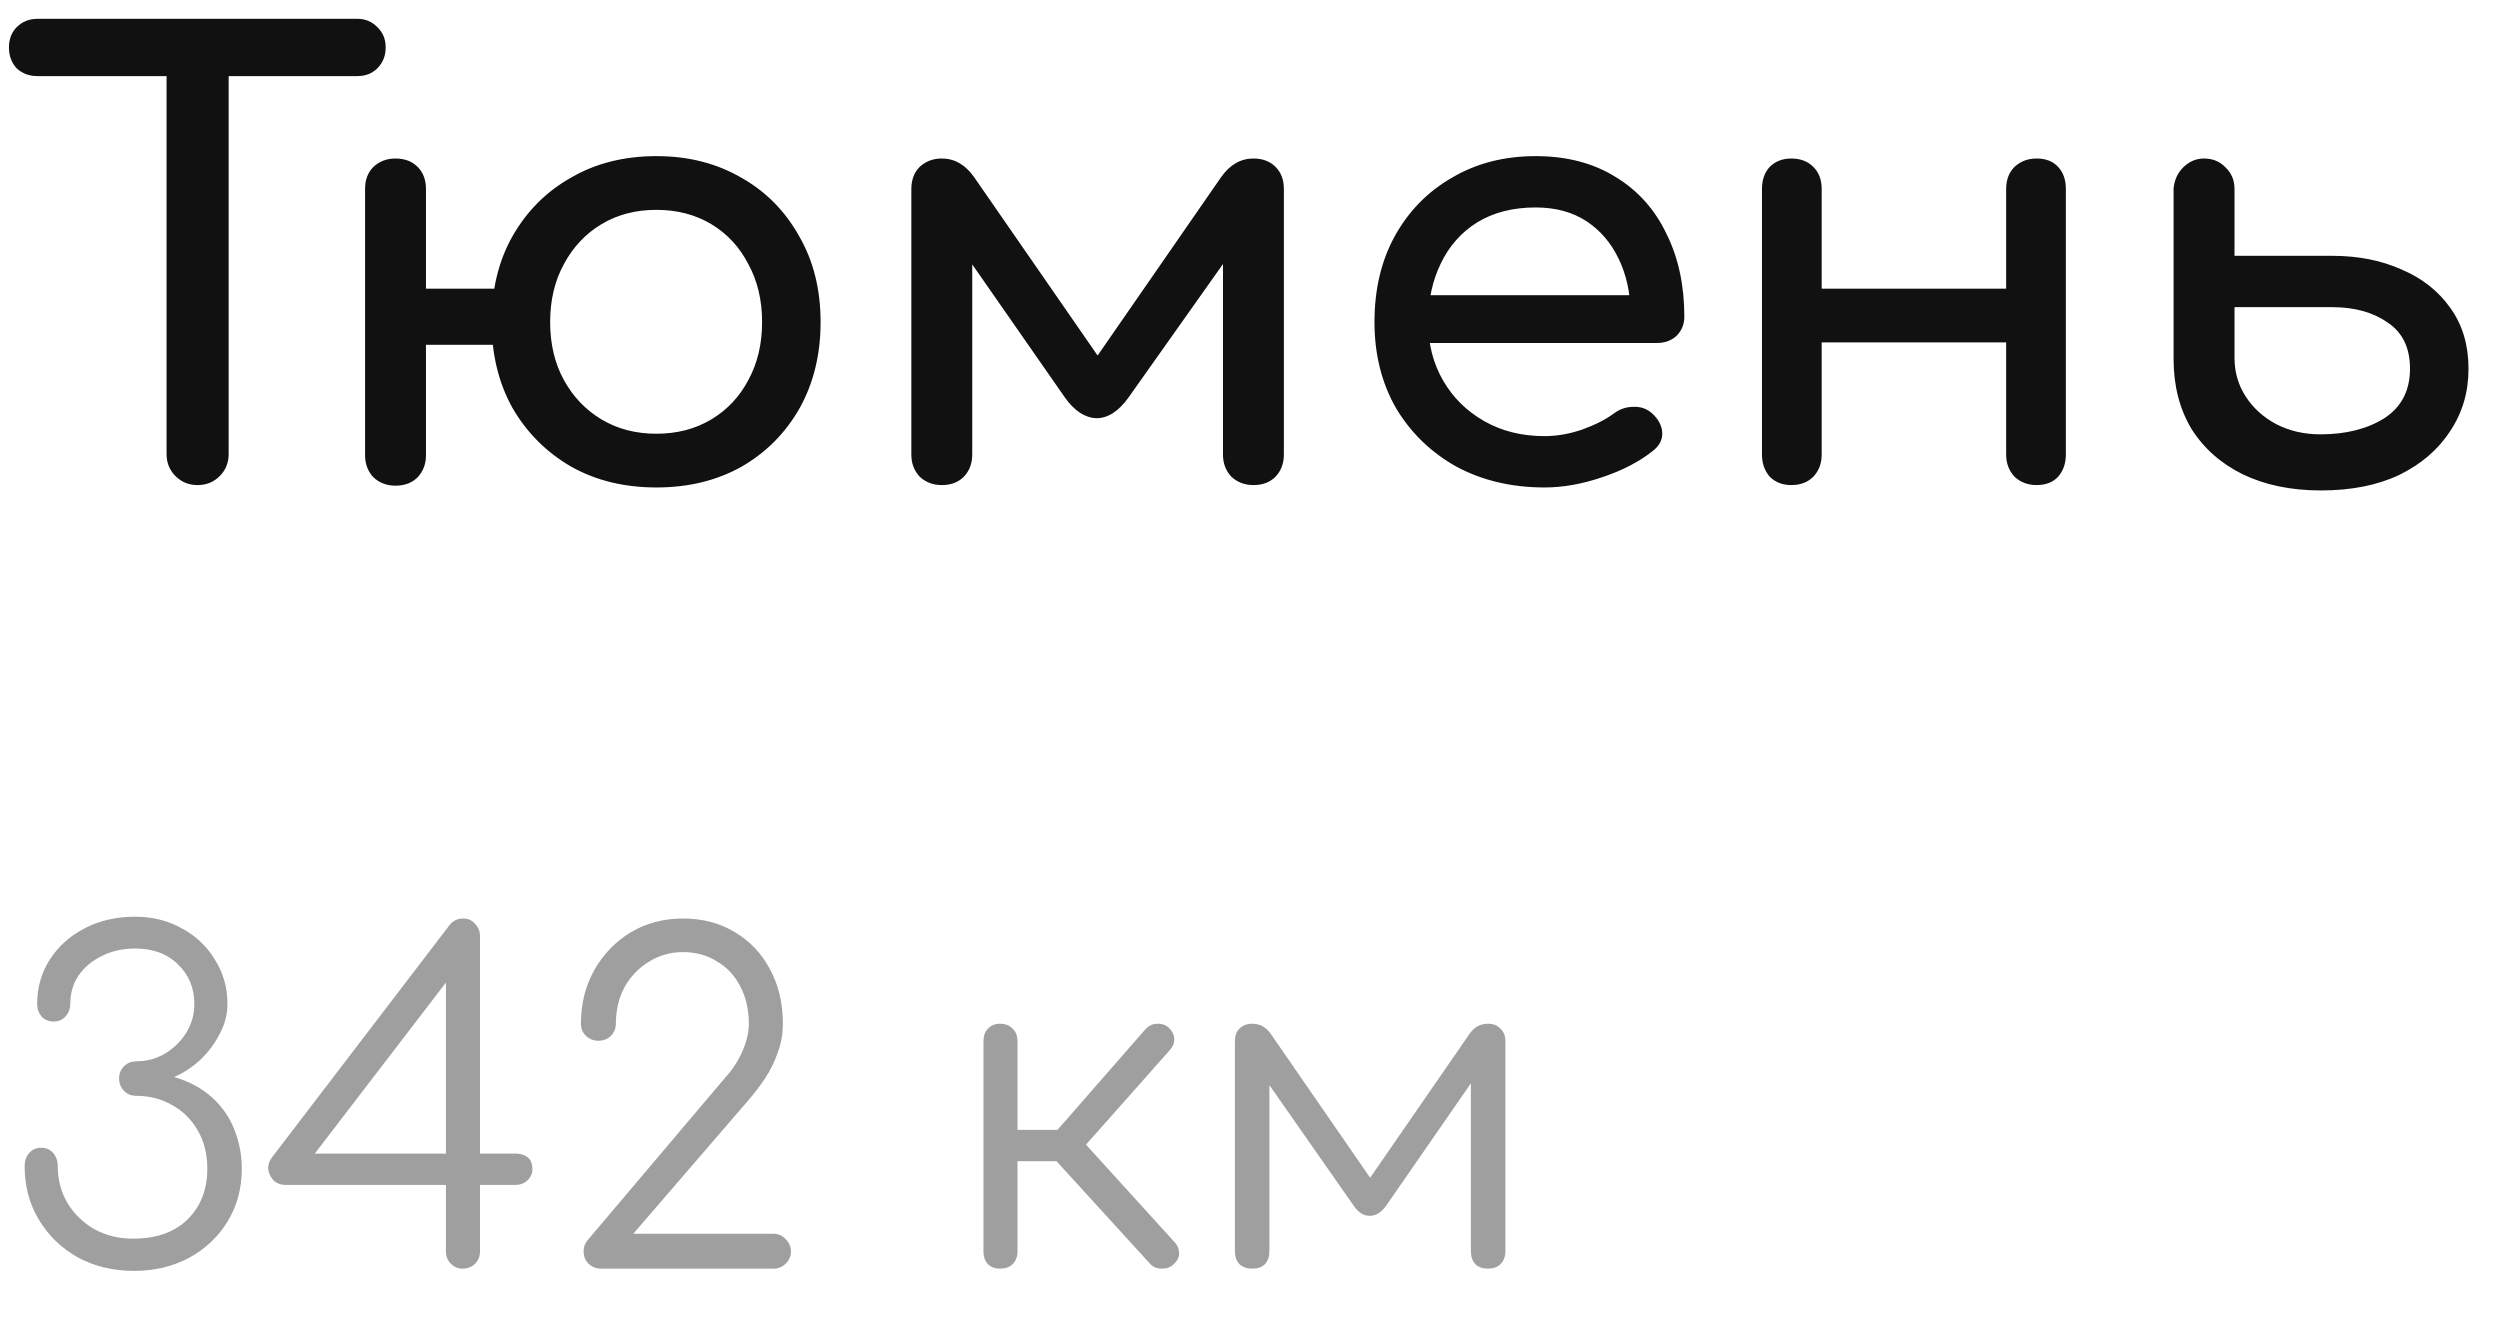
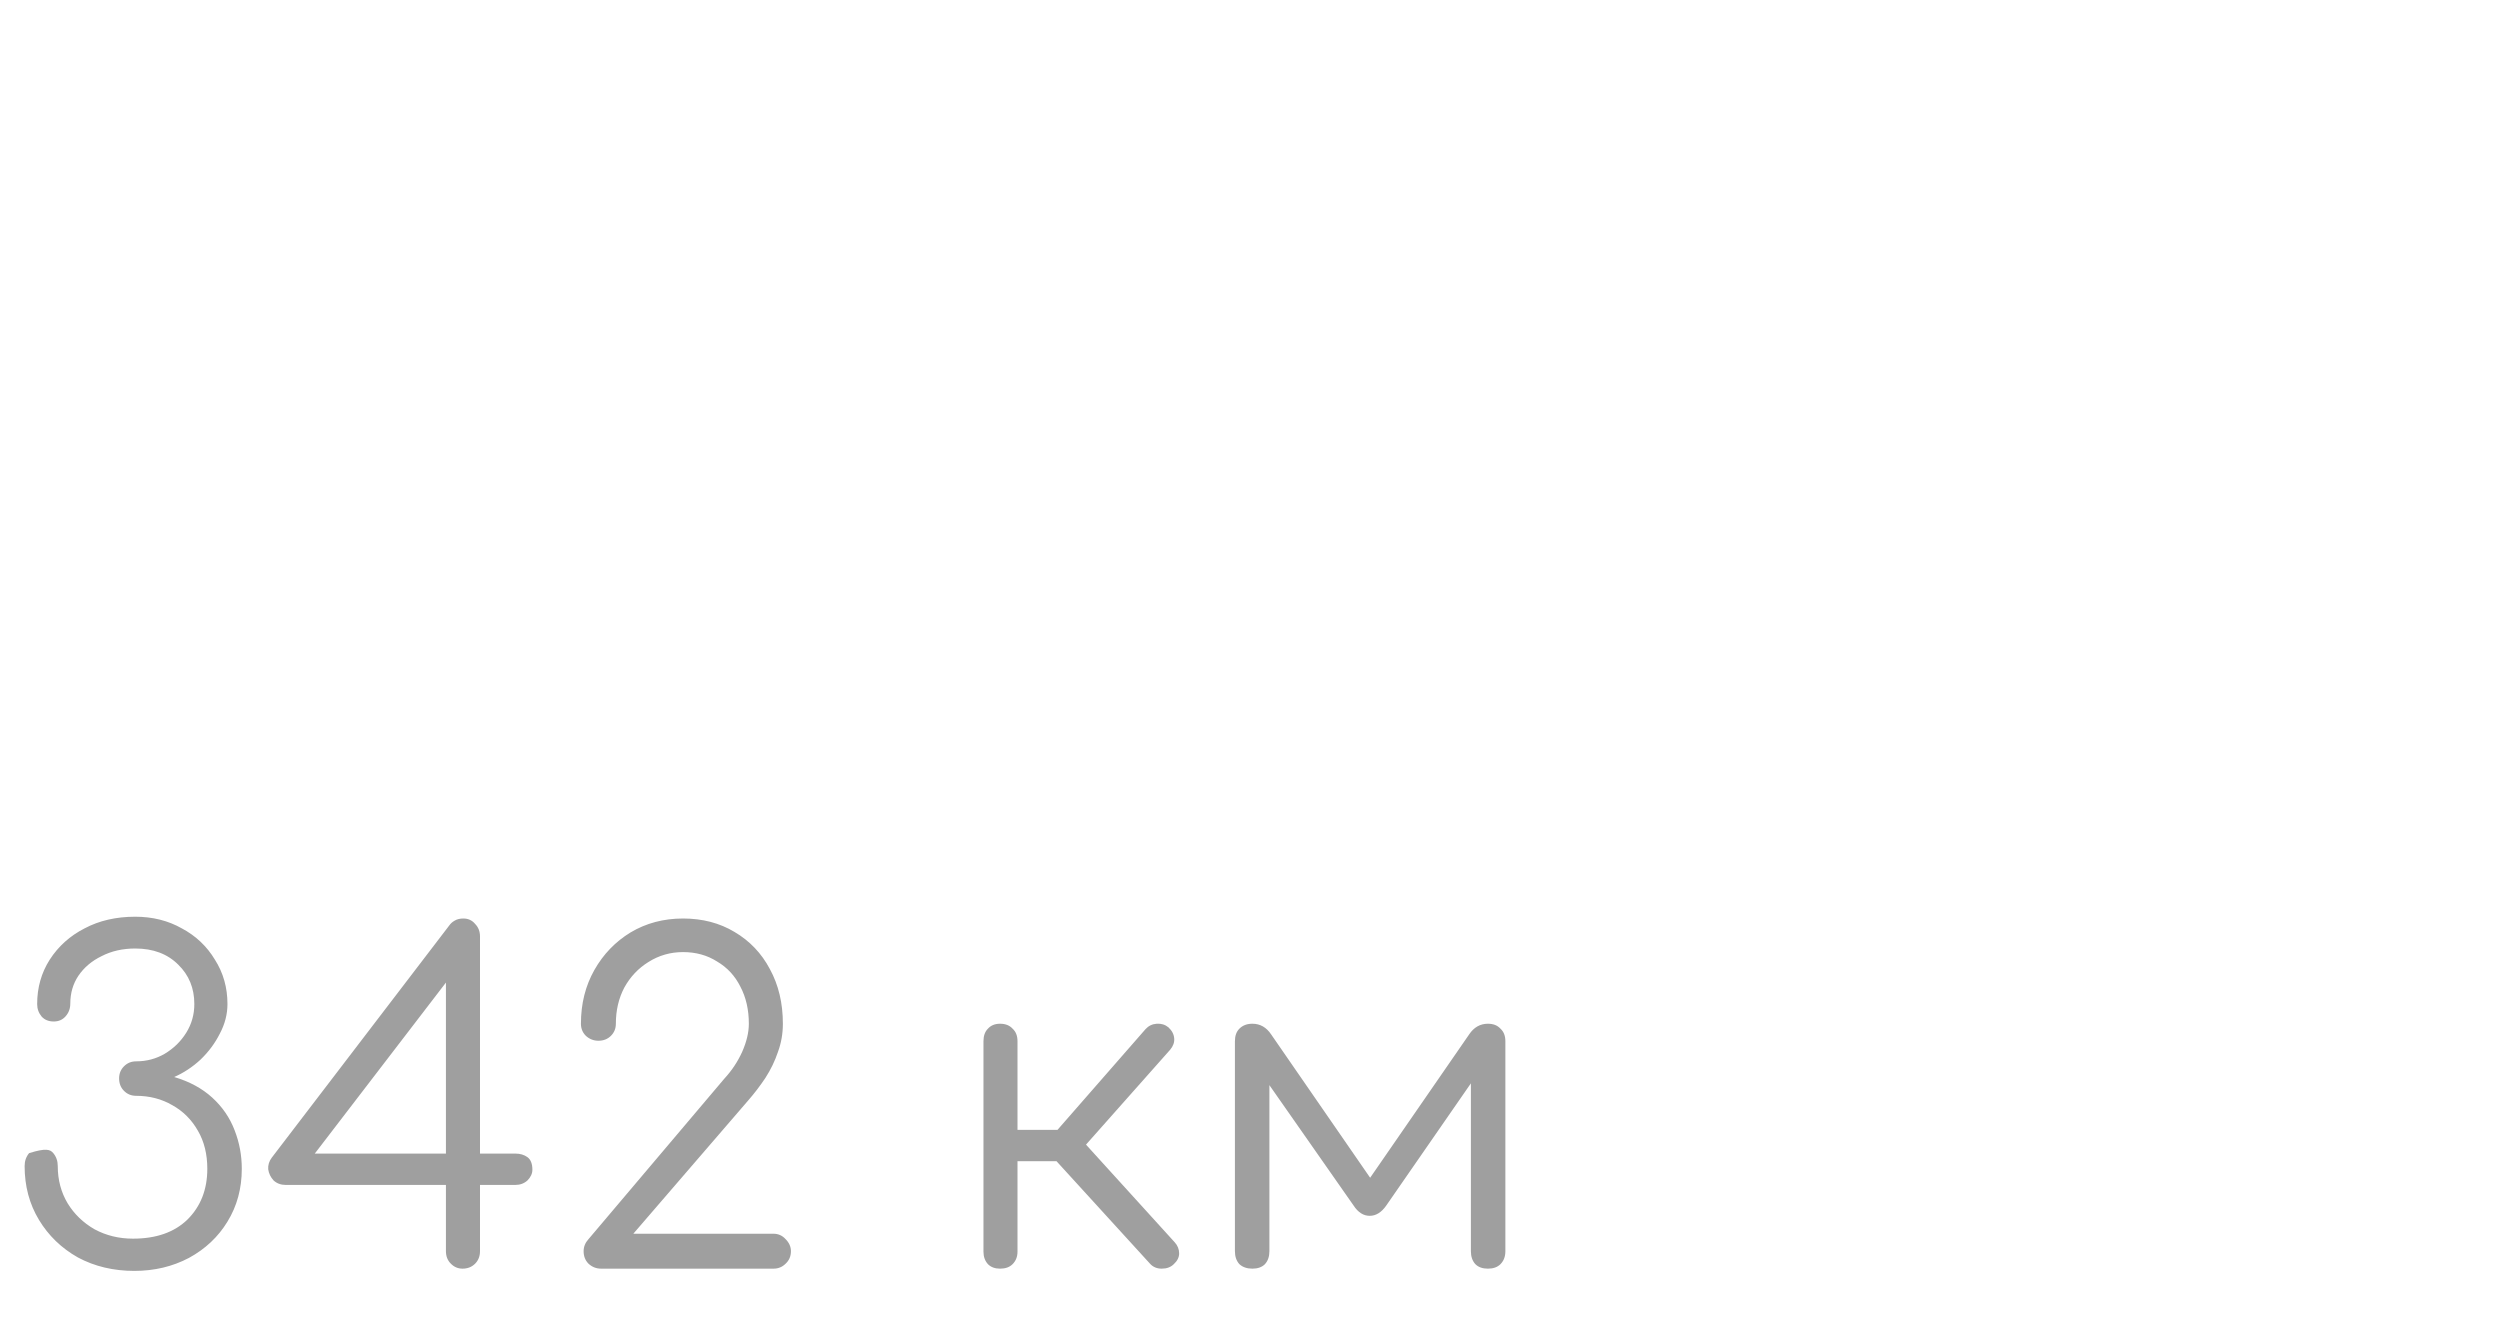
<svg xmlns="http://www.w3.org/2000/svg" width="67" height="36" viewBox="0 0 67 36" fill="none">
-   <path d="M5.296 13C5.061 13 4.864 12.92 4.704 12.76C4.544 12.6 4.464 12.403 4.464 12.168V0.504H6.128V12.168C6.128 12.403 6.048 12.6 5.888 12.76C5.728 12.92 5.531 13 5.296 13ZM1.008 2.04C0.784 2.04 0.597 1.971 0.448 1.832C0.309 1.683 0.24 1.496 0.24 1.272C0.24 1.048 0.309 0.867 0.448 0.728C0.597 0.579 0.784 0.504 1.008 0.504H9.568C9.792 0.504 9.973 0.579 10.112 0.728C10.261 0.867 10.336 1.048 10.336 1.272C10.336 1.496 10.261 1.683 10.112 1.832C9.973 1.971 9.792 2.04 9.568 2.04H1.008ZM10.6 13.016C10.365 13.016 10.168 12.941 10.008 12.792C9.858 12.632 9.784 12.435 9.784 12.2V5.064C9.784 4.819 9.858 4.621 10.008 4.472C10.168 4.323 10.365 4.248 10.6 4.248C10.845 4.248 11.042 4.323 11.192 4.472C11.341 4.621 11.416 4.819 11.416 5.064V12.2C11.416 12.435 11.341 12.632 11.192 12.792C11.042 12.941 10.845 13.016 10.6 13.016ZM11.208 9.24C10.984 9.24 10.802 9.171 10.664 9.032C10.525 8.893 10.456 8.712 10.456 8.488C10.456 8.264 10.525 8.083 10.664 7.944C10.802 7.805 10.984 7.736 11.208 7.736H13.624C13.848 7.736 14.029 7.805 14.168 7.944C14.306 8.083 14.376 8.264 14.376 8.488C14.376 8.712 14.306 8.893 14.168 9.032C14.029 9.171 13.848 9.24 13.624 9.24H11.208ZM17.592 13.064C16.728 13.064 15.965 12.877 15.304 12.504C14.642 12.12 14.12 11.597 13.736 10.936C13.362 10.264 13.176 9.496 13.176 8.632C13.176 7.757 13.362 6.989 13.736 6.328C14.12 5.656 14.642 5.133 15.304 4.76C15.965 4.376 16.728 4.184 17.592 4.184C18.445 4.184 19.202 4.376 19.864 4.76C20.525 5.133 21.042 5.656 21.416 6.328C21.8 6.989 21.992 7.757 21.992 8.632C21.992 9.496 21.805 10.264 21.432 10.936C21.058 11.597 20.541 12.12 19.88 12.504C19.218 12.877 18.456 13.064 17.592 13.064ZM17.592 11.624C18.146 11.624 18.637 11.496 19.064 11.24C19.49 10.984 19.821 10.632 20.056 10.184C20.301 9.736 20.424 9.219 20.424 8.632C20.424 8.045 20.301 7.528 20.056 7.08C19.821 6.621 19.49 6.264 19.064 6.008C18.637 5.752 18.146 5.624 17.592 5.624C17.037 5.624 16.546 5.752 16.12 6.008C15.693 6.264 15.357 6.621 15.112 7.08C14.866 7.528 14.744 8.045 14.744 8.632C14.744 9.219 14.866 9.736 15.112 10.184C15.357 10.632 15.693 10.984 16.12 11.24C16.546 11.496 17.037 11.624 17.592 11.624ZM25.24 13C25.006 13 24.808 12.925 24.648 12.776C24.499 12.616 24.424 12.419 24.424 12.184V5.064C24.424 4.819 24.499 4.621 24.648 4.472C24.808 4.323 25.006 4.248 25.24 4.248C25.582 4.248 25.87 4.413 26.104 4.744L29.416 9.528L32.728 4.744C32.963 4.413 33.251 4.248 33.592 4.248C33.838 4.248 34.035 4.323 34.184 4.472C34.334 4.621 34.408 4.819 34.408 5.064V12.184C34.408 12.419 34.334 12.616 34.184 12.776C34.035 12.925 33.838 13 33.592 13C33.358 13 33.16 12.925 33 12.776C32.851 12.616 32.776 12.419 32.776 12.184V6.36L33.192 6.488L30.248 10.648C29.982 11.021 29.694 11.208 29.384 11.208C29.075 11.197 28.792 11.011 28.536 10.648L25.64 6.488L26.056 6.36V12.184C26.056 12.419 25.982 12.616 25.832 12.776C25.683 12.925 25.486 13 25.24 13ZM41.396 13.064C40.51 13.064 39.721 12.877 39.028 12.504C38.345 12.12 37.806 11.597 37.412 10.936C37.028 10.264 36.836 9.496 36.836 8.632C36.836 7.757 37.017 6.989 37.38 6.328C37.753 5.656 38.265 5.133 38.916 4.76C39.566 4.376 40.313 4.184 41.156 4.184C41.988 4.184 42.702 4.371 43.3 4.744C43.897 5.107 44.35 5.613 44.66 6.264C44.98 6.904 45.14 7.645 45.14 8.488C45.14 8.691 45.07 8.861 44.932 9C44.793 9.128 44.617 9.192 44.404 9.192H37.956V7.912H44.356L43.7 8.36C43.689 7.827 43.582 7.352 43.38 6.936C43.177 6.509 42.889 6.173 42.516 5.928C42.142 5.683 41.689 5.56 41.156 5.56C40.548 5.56 40.025 5.693 39.588 5.96C39.161 6.227 38.836 6.595 38.612 7.064C38.388 7.523 38.276 8.045 38.276 8.632C38.276 9.219 38.409 9.741 38.676 10.2C38.942 10.659 39.31 11.021 39.78 11.288C40.249 11.555 40.788 11.688 41.396 11.688C41.726 11.688 42.062 11.629 42.404 11.512C42.756 11.384 43.038 11.24 43.252 11.08C43.412 10.963 43.582 10.904 43.764 10.904C43.956 10.893 44.121 10.947 44.26 11.064C44.441 11.224 44.537 11.4 44.548 11.592C44.558 11.784 44.473 11.949 44.292 12.088C43.929 12.376 43.476 12.611 42.932 12.792C42.398 12.973 41.886 13.064 41.396 13.064ZM54.581 13C54.347 13 54.149 12.925 53.989 12.776C53.84 12.616 53.765 12.419 53.765 12.184V5.064C53.765 4.819 53.84 4.621 53.989 4.472C54.149 4.323 54.347 4.248 54.581 4.248C54.827 4.248 55.019 4.323 55.157 4.472C55.296 4.621 55.365 4.819 55.365 5.064V12.184C55.365 12.419 55.296 12.616 55.157 12.776C55.019 12.925 54.827 13 54.581 13ZM48.005 13C47.771 13 47.579 12.925 47.429 12.776C47.291 12.616 47.221 12.419 47.221 12.184V5.064C47.221 4.819 47.291 4.621 47.429 4.472C47.579 4.323 47.771 4.248 48.005 4.248C48.251 4.248 48.448 4.323 48.597 4.472C48.747 4.621 48.821 4.819 48.821 5.064V12.184C48.821 12.419 48.747 12.616 48.597 12.776C48.448 12.925 48.251 13 48.005 13ZM48.613 9.176V7.736H54.229V9.176H48.613ZM62.205 13.144C61.404 13.144 60.706 13 60.108 12.712C59.522 12.424 59.063 12.019 58.733 11.496C58.413 10.963 58.252 10.339 58.252 9.624V5.048C58.274 4.824 58.359 4.637 58.508 4.488C58.669 4.328 58.855 4.248 59.069 4.248C59.303 4.248 59.495 4.328 59.645 4.488C59.804 4.637 59.885 4.829 59.885 5.064V6.856H62.508C63.202 6.856 63.821 6.979 64.365 7.224C64.919 7.459 65.356 7.805 65.677 8.264C65.996 8.712 66.156 9.251 66.156 9.88C66.156 10.509 65.991 11.069 65.66 11.56C65.341 12.051 64.887 12.44 64.3 12.728C63.714 13.005 63.015 13.144 62.205 13.144ZM62.188 11.64C62.871 11.64 63.442 11.496 63.901 11.208C64.359 10.909 64.588 10.467 64.588 9.88C64.588 9.325 64.391 8.915 63.996 8.648C63.602 8.371 63.106 8.232 62.508 8.232H59.885V9.592C59.885 9.976 59.986 10.323 60.188 10.632C60.391 10.941 60.663 11.187 61.005 11.368C61.356 11.549 61.751 11.64 62.188 11.64Z" fill="#111111" />
-   <path opacity="0.4" d="M3.6 34.06C3.04 34.06 2.536 33.94 2.088 33.7C1.648 33.452 1.3 33.116 1.044 32.692C0.788 32.268 0.66 31.788 0.66 31.252C0.66 31.116 0.7 31 0.78 30.904C0.86 30.808 0.968 30.76 1.104 30.76C1.24 30.76 1.348 30.808 1.428 30.904C1.508 31 1.548 31.116 1.548 31.252C1.548 31.62 1.636 31.952 1.812 32.248C1.988 32.536 2.228 32.768 2.532 32.944C2.844 33.112 3.188 33.196 3.564 33.196C4.188 33.196 4.676 33.024 5.028 32.68C5.38 32.328 5.556 31.876 5.556 31.324C5.556 30.932 5.472 30.592 5.304 30.304C5.136 30.008 4.908 29.78 4.62 29.62C4.332 29.452 4.008 29.368 3.648 29.368C3.52 29.368 3.412 29.324 3.324 29.236C3.236 29.148 3.192 29.036 3.192 28.9C3.192 28.772 3.236 28.664 3.324 28.576C3.412 28.488 3.52 28.444 3.648 28.444C3.928 28.444 4.184 28.376 4.416 28.24C4.656 28.096 4.848 27.908 4.992 27.676C5.136 27.444 5.208 27.188 5.208 26.908C5.208 26.484 5.064 26.132 4.776 25.852C4.488 25.564 4.104 25.42 3.624 25.42C3.288 25.42 2.988 25.488 2.724 25.624C2.46 25.752 2.252 25.928 2.1 26.152C1.956 26.368 1.884 26.616 1.884 26.896C1.884 27.032 1.84 27.148 1.752 27.244C1.672 27.332 1.568 27.376 1.44 27.376C1.304 27.376 1.196 27.332 1.116 27.244C1.036 27.148 0.996 27.036 0.996 26.908C0.996 26.468 1.108 26.072 1.332 25.72C1.564 25.36 1.876 25.08 2.268 24.88C2.66 24.672 3.112 24.568 3.624 24.568C4.088 24.568 4.504 24.672 4.872 24.88C5.248 25.08 5.544 25.36 5.76 25.72C5.984 26.072 6.096 26.468 6.096 26.908C6.096 27.18 6.028 27.444 5.892 27.7C5.764 27.956 5.592 28.188 5.376 28.396C5.16 28.596 4.924 28.752 4.668 28.864C5.076 28.984 5.416 29.168 5.688 29.416C5.96 29.664 6.16 29.956 6.288 30.292C6.416 30.62 6.48 30.964 6.48 31.324C6.48 31.852 6.352 32.324 6.096 32.74C5.848 33.148 5.504 33.472 5.064 33.712C4.624 33.944 4.136 34.06 3.6 34.06ZM12.396 34C12.275 34 12.171 33.956 12.084 33.868C11.995 33.78 11.951 33.668 11.951 33.532V31.756H7.656C7.528 31.756 7.42 31.716 7.332 31.636C7.252 31.548 7.204 31.448 7.188 31.336C7.18 31.224 7.212 31.12 7.284 31.024L12.036 24.808C12.075 24.752 12.123 24.708 12.18 24.676C12.243 24.636 12.323 24.616 12.419 24.616C12.547 24.616 12.652 24.664 12.732 24.76C12.819 24.848 12.864 24.96 12.864 25.096V30.916H13.812C13.94 30.916 14.047 30.948 14.136 31.012C14.223 31.076 14.268 31.188 14.268 31.348C14.268 31.452 14.223 31.548 14.136 31.636C14.047 31.716 13.94 31.756 13.812 31.756H12.864V33.532C12.864 33.668 12.819 33.78 12.732 33.868C12.643 33.956 12.531 34 12.396 34ZM8.16 31.276L7.992 30.916H11.951V25.768L12.191 26.02L8.16 31.276ZM16.109 34C15.981 34 15.869 33.956 15.773 33.868C15.685 33.78 15.641 33.668 15.641 33.532C15.641 33.412 15.685 33.304 15.773 33.208L19.409 28.912C19.609 28.696 19.769 28.456 19.889 28.192C20.009 27.92 20.069 27.668 20.069 27.436C20.069 27.06 19.993 26.728 19.841 26.44C19.697 26.152 19.489 25.928 19.217 25.768C18.953 25.6 18.649 25.516 18.305 25.516C17.969 25.516 17.661 25.604 17.381 25.78C17.109 25.948 16.893 26.176 16.733 26.464C16.581 26.752 16.505 27.076 16.505 27.436C16.505 27.564 16.461 27.672 16.373 27.76C16.285 27.848 16.173 27.892 16.037 27.892C15.909 27.892 15.797 27.848 15.701 27.76C15.613 27.672 15.569 27.564 15.569 27.436C15.569 26.9 15.689 26.42 15.929 25.996C16.169 25.572 16.493 25.236 16.901 24.988C17.317 24.74 17.785 24.616 18.305 24.616C18.825 24.616 19.285 24.736 19.685 24.976C20.093 25.216 20.409 25.548 20.633 25.972C20.865 26.396 20.981 26.884 20.981 27.436C20.981 27.7 20.937 27.952 20.849 28.192C20.769 28.432 20.657 28.664 20.513 28.888C20.369 29.104 20.213 29.308 20.045 29.5L16.973 33.064H20.729C20.857 33.064 20.965 33.112 21.053 33.208C21.149 33.304 21.197 33.412 21.197 33.532C21.197 33.668 21.149 33.78 21.053 33.868C20.965 33.956 20.857 34 20.729 34H16.109ZM31.457 33.88C31.377 33.96 31.269 34 31.133 34C31.005 34 30.901 33.956 30.821 33.868L27.953 30.724L30.701 27.58C30.781 27.492 30.881 27.444 31.001 27.436C31.121 27.428 31.225 27.46 31.313 27.532C31.409 27.62 31.461 27.72 31.469 27.832C31.477 27.936 31.441 28.036 31.361 28.132L29.105 30.676L31.481 33.292C31.561 33.38 31.601 33.48 31.601 33.592C31.601 33.696 31.553 33.792 31.457 33.88ZM26.801 34C26.665 34 26.557 33.96 26.477 33.88C26.397 33.792 26.357 33.68 26.357 33.544V27.904C26.357 27.76 26.397 27.648 26.477 27.568C26.557 27.48 26.665 27.436 26.801 27.436C26.945 27.436 27.057 27.48 27.137 27.568C27.225 27.648 27.269 27.76 27.269 27.904V30.28H28.733V31.12H27.269V33.544C27.269 33.68 27.225 33.792 27.137 33.88C27.057 33.96 26.945 34 26.801 34ZM33.564 34C33.42 34 33.304 33.96 33.216 33.88C33.136 33.792 33.096 33.676 33.096 33.532V27.904C33.096 27.76 33.136 27.648 33.216 27.568C33.304 27.48 33.42 27.436 33.564 27.436C33.772 27.436 33.94 27.532 34.068 27.724L36.72 31.564L39.372 27.724C39.5 27.532 39.668 27.436 39.876 27.436C40.02 27.436 40.132 27.48 40.212 27.568C40.3 27.648 40.344 27.76 40.344 27.904V33.532C40.344 33.676 40.3 33.792 40.212 33.88C40.132 33.96 40.02 34 39.876 34C39.732 34 39.62 33.96 39.54 33.88C39.46 33.792 39.42 33.676 39.42 33.532V28.504L39.72 28.6L37.152 32.308C37.024 32.492 36.876 32.584 36.708 32.584C36.54 32.584 36.396 32.492 36.276 32.308L33.708 28.636L34.02 28.54V33.532C34.02 33.676 33.98 33.792 33.9 33.88C33.82 33.96 33.708 34 33.564 34Z" fill="#111111" />
+   <path opacity="0.4" d="M3.6 34.06C3.04 34.06 2.536 33.94 2.088 33.7C1.648 33.452 1.3 33.116 1.044 32.692C0.788 32.268 0.66 31.788 0.66 31.252C0.66 31.116 0.7 31 0.78 30.904C1.24 30.76 1.348 30.808 1.428 30.904C1.508 31 1.548 31.116 1.548 31.252C1.548 31.62 1.636 31.952 1.812 32.248C1.988 32.536 2.228 32.768 2.532 32.944C2.844 33.112 3.188 33.196 3.564 33.196C4.188 33.196 4.676 33.024 5.028 32.68C5.38 32.328 5.556 31.876 5.556 31.324C5.556 30.932 5.472 30.592 5.304 30.304C5.136 30.008 4.908 29.78 4.62 29.62C4.332 29.452 4.008 29.368 3.648 29.368C3.52 29.368 3.412 29.324 3.324 29.236C3.236 29.148 3.192 29.036 3.192 28.9C3.192 28.772 3.236 28.664 3.324 28.576C3.412 28.488 3.52 28.444 3.648 28.444C3.928 28.444 4.184 28.376 4.416 28.24C4.656 28.096 4.848 27.908 4.992 27.676C5.136 27.444 5.208 27.188 5.208 26.908C5.208 26.484 5.064 26.132 4.776 25.852C4.488 25.564 4.104 25.42 3.624 25.42C3.288 25.42 2.988 25.488 2.724 25.624C2.46 25.752 2.252 25.928 2.1 26.152C1.956 26.368 1.884 26.616 1.884 26.896C1.884 27.032 1.84 27.148 1.752 27.244C1.672 27.332 1.568 27.376 1.44 27.376C1.304 27.376 1.196 27.332 1.116 27.244C1.036 27.148 0.996 27.036 0.996 26.908C0.996 26.468 1.108 26.072 1.332 25.72C1.564 25.36 1.876 25.08 2.268 24.88C2.66 24.672 3.112 24.568 3.624 24.568C4.088 24.568 4.504 24.672 4.872 24.88C5.248 25.08 5.544 25.36 5.76 25.72C5.984 26.072 6.096 26.468 6.096 26.908C6.096 27.18 6.028 27.444 5.892 27.7C5.764 27.956 5.592 28.188 5.376 28.396C5.16 28.596 4.924 28.752 4.668 28.864C5.076 28.984 5.416 29.168 5.688 29.416C5.96 29.664 6.16 29.956 6.288 30.292C6.416 30.62 6.48 30.964 6.48 31.324C6.48 31.852 6.352 32.324 6.096 32.74C5.848 33.148 5.504 33.472 5.064 33.712C4.624 33.944 4.136 34.06 3.6 34.06ZM12.396 34C12.275 34 12.171 33.956 12.084 33.868C11.995 33.78 11.951 33.668 11.951 33.532V31.756H7.656C7.528 31.756 7.42 31.716 7.332 31.636C7.252 31.548 7.204 31.448 7.188 31.336C7.18 31.224 7.212 31.12 7.284 31.024L12.036 24.808C12.075 24.752 12.123 24.708 12.18 24.676C12.243 24.636 12.323 24.616 12.419 24.616C12.547 24.616 12.652 24.664 12.732 24.76C12.819 24.848 12.864 24.96 12.864 25.096V30.916H13.812C13.94 30.916 14.047 30.948 14.136 31.012C14.223 31.076 14.268 31.188 14.268 31.348C14.268 31.452 14.223 31.548 14.136 31.636C14.047 31.716 13.94 31.756 13.812 31.756H12.864V33.532C12.864 33.668 12.819 33.78 12.732 33.868C12.643 33.956 12.531 34 12.396 34ZM8.16 31.276L7.992 30.916H11.951V25.768L12.191 26.02L8.16 31.276ZM16.109 34C15.981 34 15.869 33.956 15.773 33.868C15.685 33.78 15.641 33.668 15.641 33.532C15.641 33.412 15.685 33.304 15.773 33.208L19.409 28.912C19.609 28.696 19.769 28.456 19.889 28.192C20.009 27.92 20.069 27.668 20.069 27.436C20.069 27.06 19.993 26.728 19.841 26.44C19.697 26.152 19.489 25.928 19.217 25.768C18.953 25.6 18.649 25.516 18.305 25.516C17.969 25.516 17.661 25.604 17.381 25.78C17.109 25.948 16.893 26.176 16.733 26.464C16.581 26.752 16.505 27.076 16.505 27.436C16.505 27.564 16.461 27.672 16.373 27.76C16.285 27.848 16.173 27.892 16.037 27.892C15.909 27.892 15.797 27.848 15.701 27.76C15.613 27.672 15.569 27.564 15.569 27.436C15.569 26.9 15.689 26.42 15.929 25.996C16.169 25.572 16.493 25.236 16.901 24.988C17.317 24.74 17.785 24.616 18.305 24.616C18.825 24.616 19.285 24.736 19.685 24.976C20.093 25.216 20.409 25.548 20.633 25.972C20.865 26.396 20.981 26.884 20.981 27.436C20.981 27.7 20.937 27.952 20.849 28.192C20.769 28.432 20.657 28.664 20.513 28.888C20.369 29.104 20.213 29.308 20.045 29.5L16.973 33.064H20.729C20.857 33.064 20.965 33.112 21.053 33.208C21.149 33.304 21.197 33.412 21.197 33.532C21.197 33.668 21.149 33.78 21.053 33.868C20.965 33.956 20.857 34 20.729 34H16.109ZM31.457 33.88C31.377 33.96 31.269 34 31.133 34C31.005 34 30.901 33.956 30.821 33.868L27.953 30.724L30.701 27.58C30.781 27.492 30.881 27.444 31.001 27.436C31.121 27.428 31.225 27.46 31.313 27.532C31.409 27.62 31.461 27.72 31.469 27.832C31.477 27.936 31.441 28.036 31.361 28.132L29.105 30.676L31.481 33.292C31.561 33.38 31.601 33.48 31.601 33.592C31.601 33.696 31.553 33.792 31.457 33.88ZM26.801 34C26.665 34 26.557 33.96 26.477 33.88C26.397 33.792 26.357 33.68 26.357 33.544V27.904C26.357 27.76 26.397 27.648 26.477 27.568C26.557 27.48 26.665 27.436 26.801 27.436C26.945 27.436 27.057 27.48 27.137 27.568C27.225 27.648 27.269 27.76 27.269 27.904V30.28H28.733V31.12H27.269V33.544C27.269 33.68 27.225 33.792 27.137 33.88C27.057 33.96 26.945 34 26.801 34ZM33.564 34C33.42 34 33.304 33.96 33.216 33.88C33.136 33.792 33.096 33.676 33.096 33.532V27.904C33.096 27.76 33.136 27.648 33.216 27.568C33.304 27.48 33.42 27.436 33.564 27.436C33.772 27.436 33.94 27.532 34.068 27.724L36.72 31.564L39.372 27.724C39.5 27.532 39.668 27.436 39.876 27.436C40.02 27.436 40.132 27.48 40.212 27.568C40.3 27.648 40.344 27.76 40.344 27.904V33.532C40.344 33.676 40.3 33.792 40.212 33.88C40.132 33.96 40.02 34 39.876 34C39.732 34 39.62 33.96 39.54 33.88C39.46 33.792 39.42 33.676 39.42 33.532V28.504L39.72 28.6L37.152 32.308C37.024 32.492 36.876 32.584 36.708 32.584C36.54 32.584 36.396 32.492 36.276 32.308L33.708 28.636L34.02 28.54V33.532C34.02 33.676 33.98 33.792 33.9 33.88C33.82 33.96 33.708 34 33.564 34Z" fill="#111111" />
</svg>